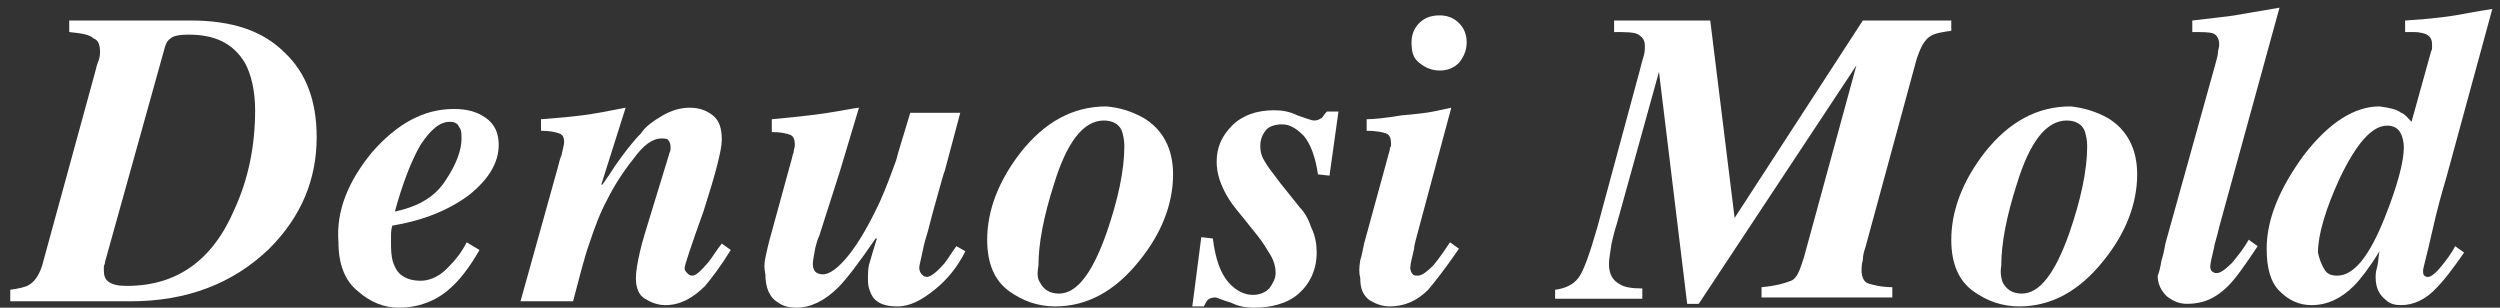
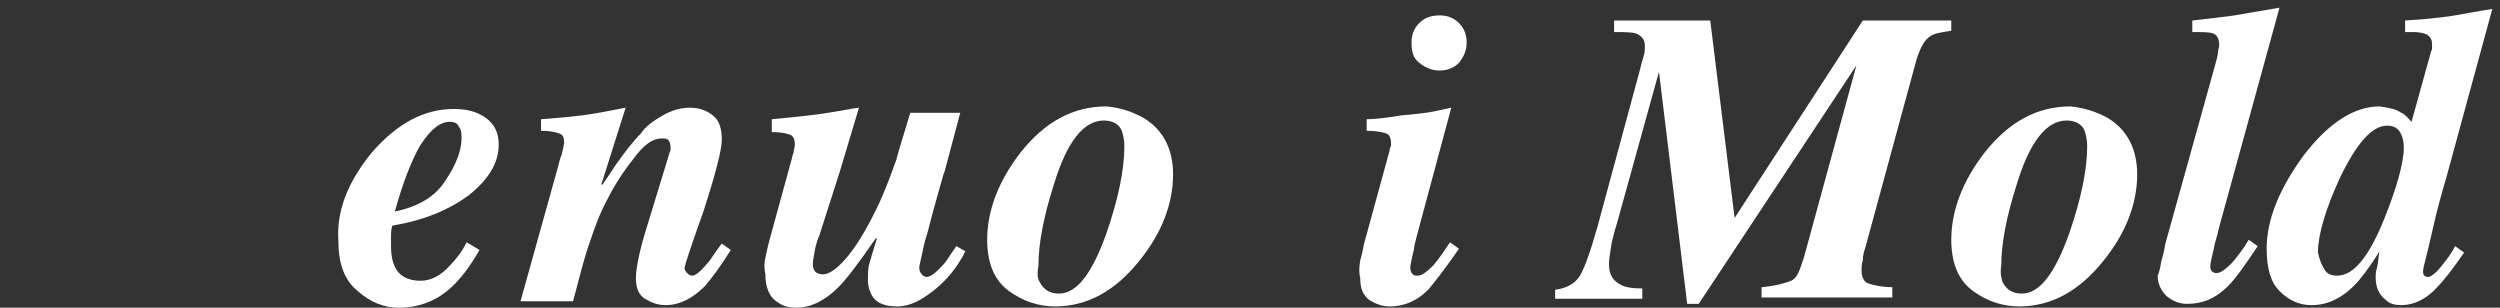
<svg xmlns="http://www.w3.org/2000/svg" version="1.1" id="レイヤー_1" x="0px" y="0px" width="195px" height="24px" viewBox="0 0 195 24" style="enable-background:new 0 0 195 24;" xml:space="preserve">
  <rect x="0" y="0" width="195" height="24" fill="#333333" stroke="none" />
  <style type="text/css"> .st0{fill:#FFFFFF;} </style>
  <g>
-     <path class="st0" d="M0.8,22.6c0.7-0.1,1.2-0.2,1.5-0.4c0.5-0.3,0.9-1,1.1-1.9l4-14.6c0.1-0.4,0.2-0.8,0.3-1 c0.1-0.3,0.1-0.5,0.1-0.7c0-0.6-0.2-0.9-0.5-1C7,2.7,6.4,2.6,5.4,2.5V1.6h9.5c3.2,0,5.6,0.8,7.3,2.5c1.7,1.6,2.5,3.8,2.5,6.6 c0,3.3-1.2,6.2-3.7,8.7c-2.8,2.7-6.4,4.1-10.8,4.1H0.8V22.6z M19.1,4.9c-0.9-1.5-2.3-2.2-4.4-2.2c-0.7,0-1.2,0.1-1.4,0.3 c-0.3,0.2-0.4,0.5-0.5,0.9L8.2,20.4c0,0.2-0.1,0.3-0.1,0.4c0,0.1,0,0.2,0,0.3c0,0.4,0.1,0.7,0.4,0.9c0.3,0.2,0.7,0.3,1.4,0.3 c3.9,0,6.7-2,8.4-6c1.1-2.4,1.6-5,1.6-7.7C19.9,7.1,19.6,5.8,19.1,4.9z" />
    <path class="st0" d="M29,11.9c2-2.3,4.1-3.4,6.4-3.4c1,0,1.8,0.2,2.5,0.7c0.7,0.5,1,1.2,1,2.1c0,1.4-0.8,2.7-2.3,3.9 c-1.6,1.2-3.6,2-6,2.4c-0.1,0.3-0.1,0.6-0.1,0.9c0,0.3,0,0.5,0,0.7c0,0.7,0.1,1.2,0.3,1.6c0.3,0.7,1,1.1,2,1.1 c0.8,0,1.6-0.4,2.3-1.2c0.4-0.4,0.9-1,1.3-1.8l1,0.6c-0.8,1.4-1.6,2.4-2.3,3c-1.1,1-2.5,1.5-4,1.5c-1.1,0-2.2-0.4-3.2-1.3 c-1-0.8-1.5-2.1-1.5-3.8C26.2,16.4,27.2,14.1,29,11.9z M35.8,9.9c-0.1-0.3-0.4-0.4-0.7-0.4c-0.8,0-1.5,0.6-2.3,1.8 c-0.7,1.2-1.4,3-2,5.2c1.9-0.4,3.2-1.2,4-2.5c0.8-1.2,1.2-2.3,1.2-3.2C36,10.5,36,10.1,35.8,9.9z" />
    <path class="st0" d="M40.6,23.5l2.9-10.4c0.1-0.4,0.2-0.8,0.3-1c0.1-0.5,0.2-0.8,0.2-1c0-0.4-0.1-0.6-0.4-0.7s-0.7-0.2-1.4-0.2V9.3 c1.4-0.1,2.4-0.2,3.2-0.3c0.8-0.1,1.9-0.3,3.4-0.6l-1.9,6l0.1,0c-0.1,0.1,0.3-0.4,1-1.5c0.7-1,1.4-1.9,2-2.5 C50.3,9.9,51,9.4,51.7,9c0.7-0.4,1.4-0.6,2.1-0.6c0.7,0,1.3,0.2,1.8,0.6c0.5,0.4,0.7,1,0.7,1.9c0,0.8-0.5,2.7-1.4,5.5 c-1,2.8-1.5,4.3-1.5,4.5c0,0.2,0.1,0.3,0.2,0.4c0.1,0.1,0.2,0.2,0.4,0.2c0.3,0,0.7-0.4,1.3-1.1c0.3-0.4,0.6-0.9,1-1.4l0.7,0.5 c-0.8,1.3-1.5,2.2-2,2.8c-1,1-2,1.5-3.1,1.5c-0.6,0-1.1-0.2-1.6-0.5c-0.5-0.3-0.7-0.9-0.7-1.6c0-0.5,0.1-1.1,0.3-2 c0.2-0.9,0.5-1.8,0.8-2.8l1.5-4.9c0-0.1,0.1-0.2,0.1-0.3c0-0.1,0-0.2,0-0.3c0-0.2-0.1-0.4-0.2-0.5s-0.3-0.1-0.5-0.1 c-0.7,0-1.4,0.5-2.2,1.6c-0.8,1-1.5,2.1-2,3.1c-0.6,1.1-1,2.2-1.4,3.4c-0.4,1.1-0.8,2.7-1.3,4.6H40.6z" />
    <path class="st0" d="M59.7,20.1c0.1-0.5,0.2-0.9,0.3-1.3l1.7-6.2c0.1-0.3,0.1-0.5,0.2-0.7c0-0.2,0.1-0.4,0.1-0.6 c0-0.4-0.1-0.7-0.4-0.8c-0.3-0.1-0.7-0.2-1.4-0.2V9.3c2.2-0.2,3.9-0.4,5-0.6s1.7-0.3,1.8-0.3l-1.5,5l-1.6,5 c-0.1,0.2-0.2,0.5-0.3,0.9c-0.1,0.6-0.2,1-0.2,1.3c0,0.3,0.1,0.5,0.2,0.6c0.1,0.1,0.3,0.2,0.6,0.2c0.5,0,1.2-0.5,2-1.5 s1.6-2.4,2.4-4.1c0.5-1.1,0.9-2.2,1.3-3.3c0.2-0.8,0.6-2,1.1-3.7h3.9l-1.2,4.5c-0.1,0.2-0.3,1-0.7,2.4c-0.4,1.4-0.6,2.3-0.7,2.6 c-0.2,0.6-0.3,1.1-0.4,1.6c-0.1,0.5-0.2,0.8-0.2,1c0,0.2,0.1,0.4,0.2,0.5s0.2,0.2,0.4,0.2c0.3,0,0.8-0.4,1.4-1.1 c0.3-0.4,0.6-0.9,0.9-1.3l0.7,0.4c-0.6,1.2-1.4,2.2-2.4,3c-1,0.8-1.9,1.3-2.9,1.3c-0.9,0-1.5-0.2-1.9-0.7c-0.2-0.3-0.4-0.8-0.4-1.3 c0-0.5,0-1,0.1-1.3c0.1-0.4,0.3-1,0.6-2l-0.1,0c-1.3,1.9-2.3,3.2-2.9,3.8c-1.1,1.1-2.2,1.6-3.3,1.6c-0.5,0-1-0.1-1.4-0.4 c-0.7-0.4-1-1.2-1-2.2C59.6,20.9,59.6,20.6,59.7,20.1z" />
    <path class="st0" d="M89.2,9.2c1.5,0.9,2.3,2.4,2.3,4.4c0,2.3-0.9,4.6-2.6,6.7c-1.9,2.4-4.1,3.6-6.6,3.6c-1.3,0-2.5-0.4-3.6-1.2 c-1.1-0.8-1.7-2.1-1.7-4c0-2.3,0.9-4.6,2.6-6.8c1.9-2.4,4.1-3.6,6.7-3.6C87.4,8.4,88.3,8.7,89.2,9.2z M81.1,22 c0.3,0.6,0.8,0.9,1.5,0.9c1.4,0,2.6-1.6,3.7-4.7c0.9-2.6,1.4-4.9,1.4-6.8c0-0.5-0.1-0.9-0.2-1.2c-0.2-0.5-0.7-0.8-1.4-0.8 c-1.6,0-2.9,1.7-3.9,5c-0.8,2.5-1.2,4.6-1.2,6.3C80.9,21.3,80.9,21.7,81.1,22z" />
-     <path class="st0" d="M93.7,18.5l0.9,0.1c0.2,1.6,0.6,2.7,1.2,3.4s1.3,1,1.9,1c0.6,0,1-0.2,1.3-0.5c0.3-0.4,0.5-0.8,0.5-1.2 c0-0.4-0.1-0.9-0.4-1.4s-0.6-1-1-1.5l-1.2-1.5c-0.5-0.6-1-1.2-1.4-2c-0.4-0.8-0.6-1.5-0.6-2.3c0-1.1,0.4-2,1.2-2.8 c0.8-0.8,1.9-1.2,3.3-1.2c0.6,0,1.2,0.1,1.8,0.4c0.6,0.2,1.1,0.4,1.3,0.4c0.3,0,0.4-0.1,0.6-0.2c0.1-0.1,0.2-0.3,0.4-0.5h0.9 l-0.7,5l-0.9-0.1c-0.2-1.4-0.6-2.4-1.1-3c-0.6-0.6-1.1-0.9-1.7-0.9s-1.1,0.2-1.3,0.5c-0.3,0.4-0.4,0.8-0.4,1.2 c0,0.4,0.1,0.8,0.3,1.1c0.2,0.4,0.6,0.9,1.2,1.7l1.6,2c0.4,0.4,0.7,1,0.9,1.6c0.3,0.6,0.4,1.3,0.4,1.9c0,1.3-0.5,2.4-1.4,3.2 S99.1,24,97.8,24c-0.6,0-1.2-0.1-1.8-0.4c-0.7-0.2-1.1-0.4-1.2-0.4c-0.3,0-0.5,0.1-0.6,0.2c-0.1,0.1-0.2,0.3-0.3,0.5h-0.9 L93.7,18.5z" />
    <path class="st0" d="M106.1,20.3c0.1-0.3,0.2-0.8,0.3-1.3l2-7.3c0-0.1,0-0.2,0.1-0.3c0-0.1,0-0.2,0-0.2c0-0.4-0.1-0.7-0.4-0.8 c-0.3-0.1-0.8-0.2-1.5-0.2V9.3c0.6,0,1.5-0.1,2.7-0.3c1.2-0.1,2-0.2,2.5-0.3l1.4-0.3l-2.5,9.3c-0.2,0.8-0.4,1.4-0.4,1.7 c-0.2,0.8-0.3,1.3-0.3,1.5c0,0.2,0.1,0.4,0.2,0.5c0.1,0.1,0.2,0.1,0.4,0.1c0.3,0,0.7-0.3,1.2-0.8c0.5-0.6,0.9-1.2,1.3-1.8l0.7,0.5 c-1.1,1.6-1.9,2.6-2.4,3.2c-0.9,0.9-1.9,1.3-3,1.3c-0.6,0-1.1-0.2-1.6-0.5c-0.5-0.4-0.7-0.9-0.7-1.7C106,21.3,106,20.9,106.1,20.3z M113.8,1.8c0.4,0.4,0.6,0.9,0.6,1.5c0,0.6-0.2,1.1-0.6,1.6c-0.4,0.4-0.9,0.6-1.5,0.6c-0.6,0-1.1-0.2-1.6-0.6s-0.6-0.9-0.6-1.6 c0-0.6,0.2-1.1,0.6-1.5c0.4-0.4,0.9-0.6,1.6-0.6C112.9,1.2,113.4,1.4,113.8,1.8z" />
    <path class="st0" d="M121.3,22.6c0.8-0.1,1.4-0.4,1.8-0.9c0.4-0.5,0.9-1.9,1.5-4l3.3-12.2c0.1-0.4,0.2-0.8,0.3-1.1s0.1-0.6,0.1-0.8 c0-0.5-0.2-0.7-0.5-0.9s-1-0.2-1.9-0.2V1.6h7.5l1.9,15.4l10-15.4h6.9v0.8c-0.7,0.1-1.3,0.2-1.6,0.4c-0.5,0.3-0.8,0.9-1.1,1.8 l-4,14.7c-0.1,0.3-0.2,0.6-0.2,1c-0.1,0.3-0.1,0.6-0.1,0.8c0,0.5,0.2,0.9,0.5,1s1,0.3,1.9,0.3v0.8h-10.2v-0.8 c1.1-0.1,1.8-0.3,2.3-0.5s0.7-0.9,1-1.8l4.1-15l-12.3,18.6h-0.9l-2.2-18.1l-3.3,11.9c-0.2,0.6-0.3,1.1-0.4,1.5 c-0.1,0.7-0.2,1.2-0.2,1.6c0,0.8,0.3,1.3,0.9,1.6c0.3,0.2,0.9,0.3,1.7,0.3v0.8h-6.8V22.6z" />
    <path class="st0" d="M164.4,9.2c1.5,0.9,2.3,2.4,2.3,4.4c0,2.3-0.9,4.6-2.6,6.7c-1.9,2.4-4.1,3.6-6.6,3.6c-1.3,0-2.5-0.4-3.6-1.2 c-1.1-0.8-1.7-2.1-1.7-4c0-2.3,0.9-4.6,2.6-6.8c1.9-2.4,4.1-3.6,6.7-3.6C162.5,8.4,163.5,8.7,164.4,9.2z M156.2,22 c0.3,0.6,0.8,0.9,1.5,0.9c1.4,0,2.6-1.6,3.7-4.7c0.9-2.6,1.4-4.9,1.4-6.8c0-0.5-0.1-0.9-0.2-1.2c-0.2-0.5-0.7-0.8-1.4-0.8 c-1.6,0-2.9,1.7-3.9,5c-0.8,2.5-1.2,4.6-1.2,6.3C156,21.3,156.1,21.7,156.2,22z" />
    <path class="st0" d="M168.6,20.3c0.1-0.3,0.2-0.7,0.3-1.3L172.8,5c0.1-0.4,0.2-0.7,0.2-0.9c0-0.2,0.1-0.4,0.1-0.6 c0-0.5-0.2-0.8-0.5-0.9c-0.3-0.1-0.8-0.1-1.6-0.1V1.6c1.6-0.2,2.7-0.3,3.3-0.4c0.6-0.1,1.7-0.3,3.5-0.6l-4.7,17.1 c-0.2,0.9-0.4,1.4-0.4,1.6c-0.2,0.8-0.3,1.3-0.3,1.5c0,0.2,0.1,0.4,0.2,0.4c0.1,0.1,0.2,0.1,0.3,0.1c0.3,0,0.7-0.3,1.2-0.8 c0.5-0.6,0.9-1.1,1.3-1.8l0.7,0.5c-1,1.5-1.7,2.5-2.3,3.1c-1,1-2,1.4-3.2,1.4c-0.6,0-1.1-0.2-1.6-0.6c-0.4-0.4-0.7-0.9-0.7-1.6 C168.4,21.3,168.5,20.9,168.6,20.3z" />
    <path class="st0" d="M187.3,8.8c0.3,0.1,0.5,0.4,0.8,0.7l1.5-5.4c0-0.1,0.1-0.2,0.1-0.3s0-0.2,0-0.3c0-0.4-0.1-0.6-0.4-0.8 c-0.2-0.1-0.6-0.2-1-0.2h-0.7V1.6l1.4-0.1c1.1-0.1,1.9-0.2,2.5-0.3c0.6-0.1,1.6-0.3,2.9-0.5l-3.6,13.2c-0.3,1-0.7,2.4-1.1,4.2 s-0.7,2.8-0.7,3c0,0.2,0,0.3,0.1,0.4c0.1,0.1,0.2,0.1,0.3,0.1c0.2,0,0.6-0.3,1-0.8s0.8-1,1.1-1.6l0.7,0.5c-0.9,1.3-1.6,2.2-2.1,2.7 c-0.9,1-1.9,1.4-2.8,1.4c-0.5,0-0.9-0.1-1.2-0.4c-0.5-0.4-0.8-0.9-0.8-1.8c0-0.1,0-0.4,0.1-0.7c0.1-0.3,0.1-0.8,0.2-1.3 c-0.8,1.3-1.5,2.2-2,2.7c-1,1-2.1,1.5-3.3,1.5c-1,0-1.8-0.4-2.5-1.1c-0.7-0.7-1-1.8-1-3.3c0-2.3,1-4.7,2.9-7.3c2-2.6,4-3.8,5.9-3.8 C186.3,8.4,186.9,8.5,187.3,8.8z M181.3,21c0.2,0.4,0.6,0.5,1,0.5c1.3,0,2.5-1.5,3.7-4.5c1-2.5,1.5-4.4,1.5-5.5 c0-0.4-0.1-0.8-0.2-1c-0.2-0.5-0.6-0.7-1.1-0.7c-1.2,0-2.4,1.4-3.7,4.1c-1.1,2.4-1.7,4.4-1.7,5.8C180.9,20.2,181.1,20.7,181.3,21z" />
  </g>
</svg>